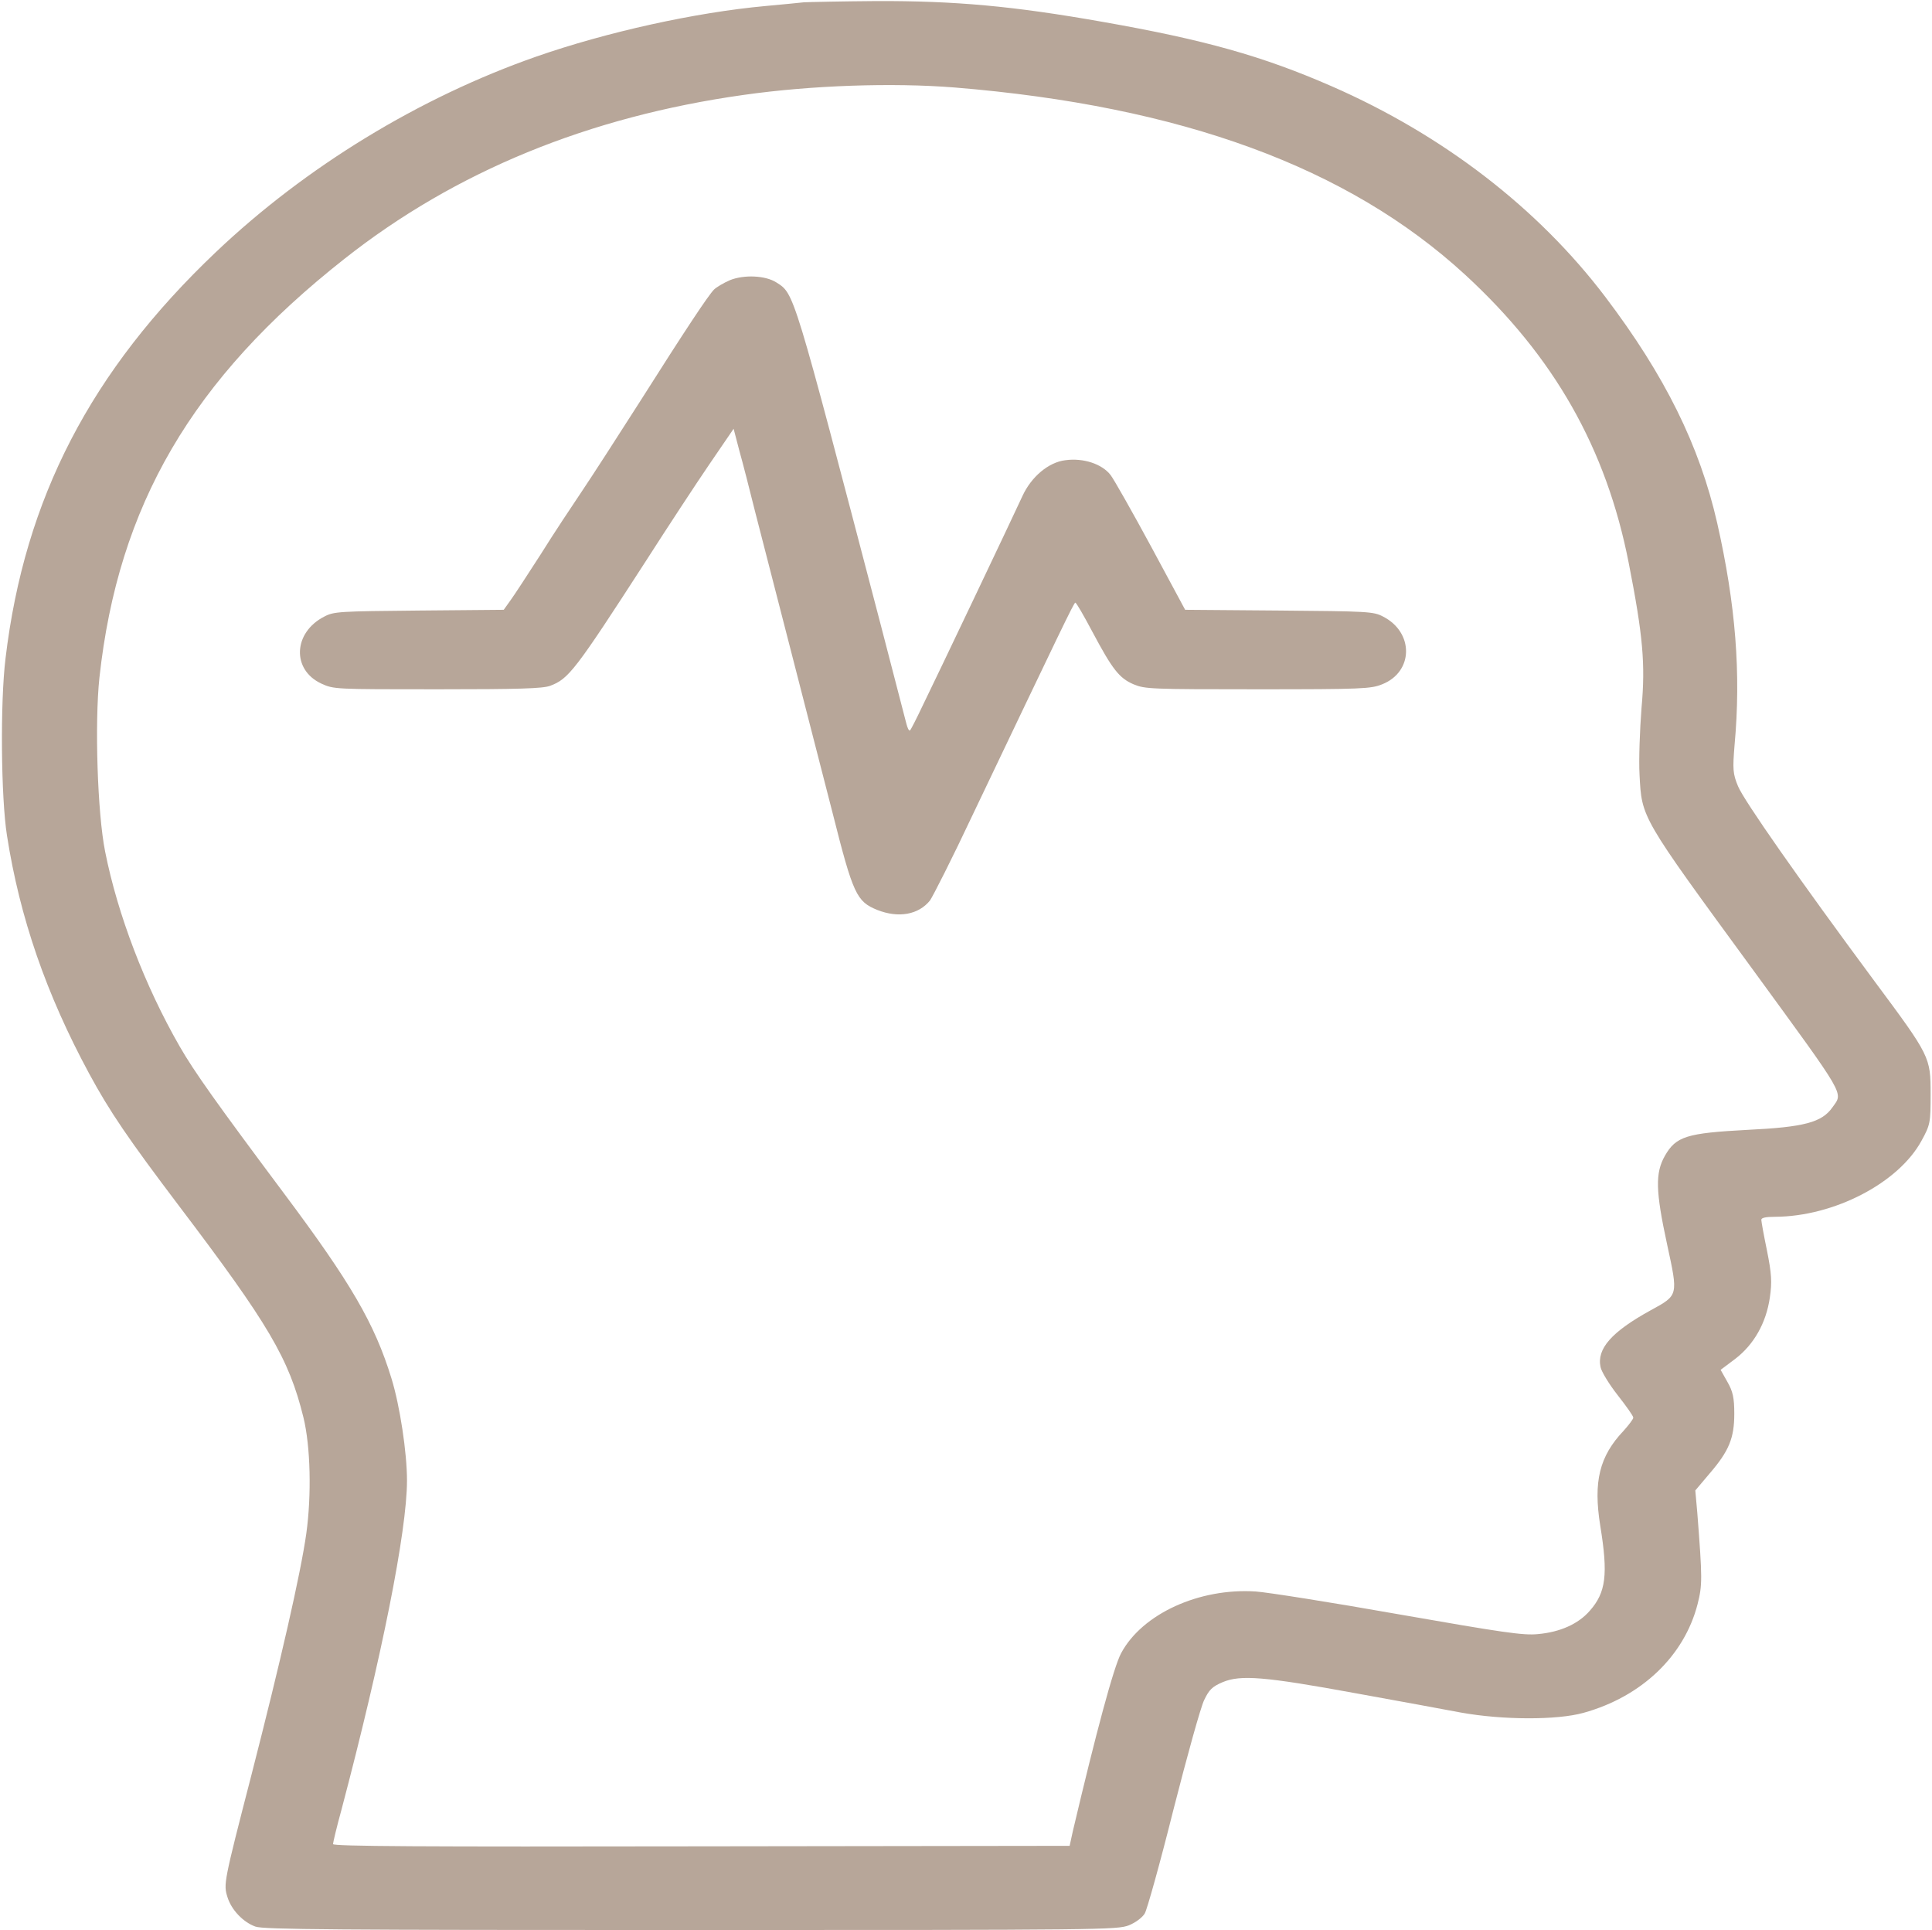
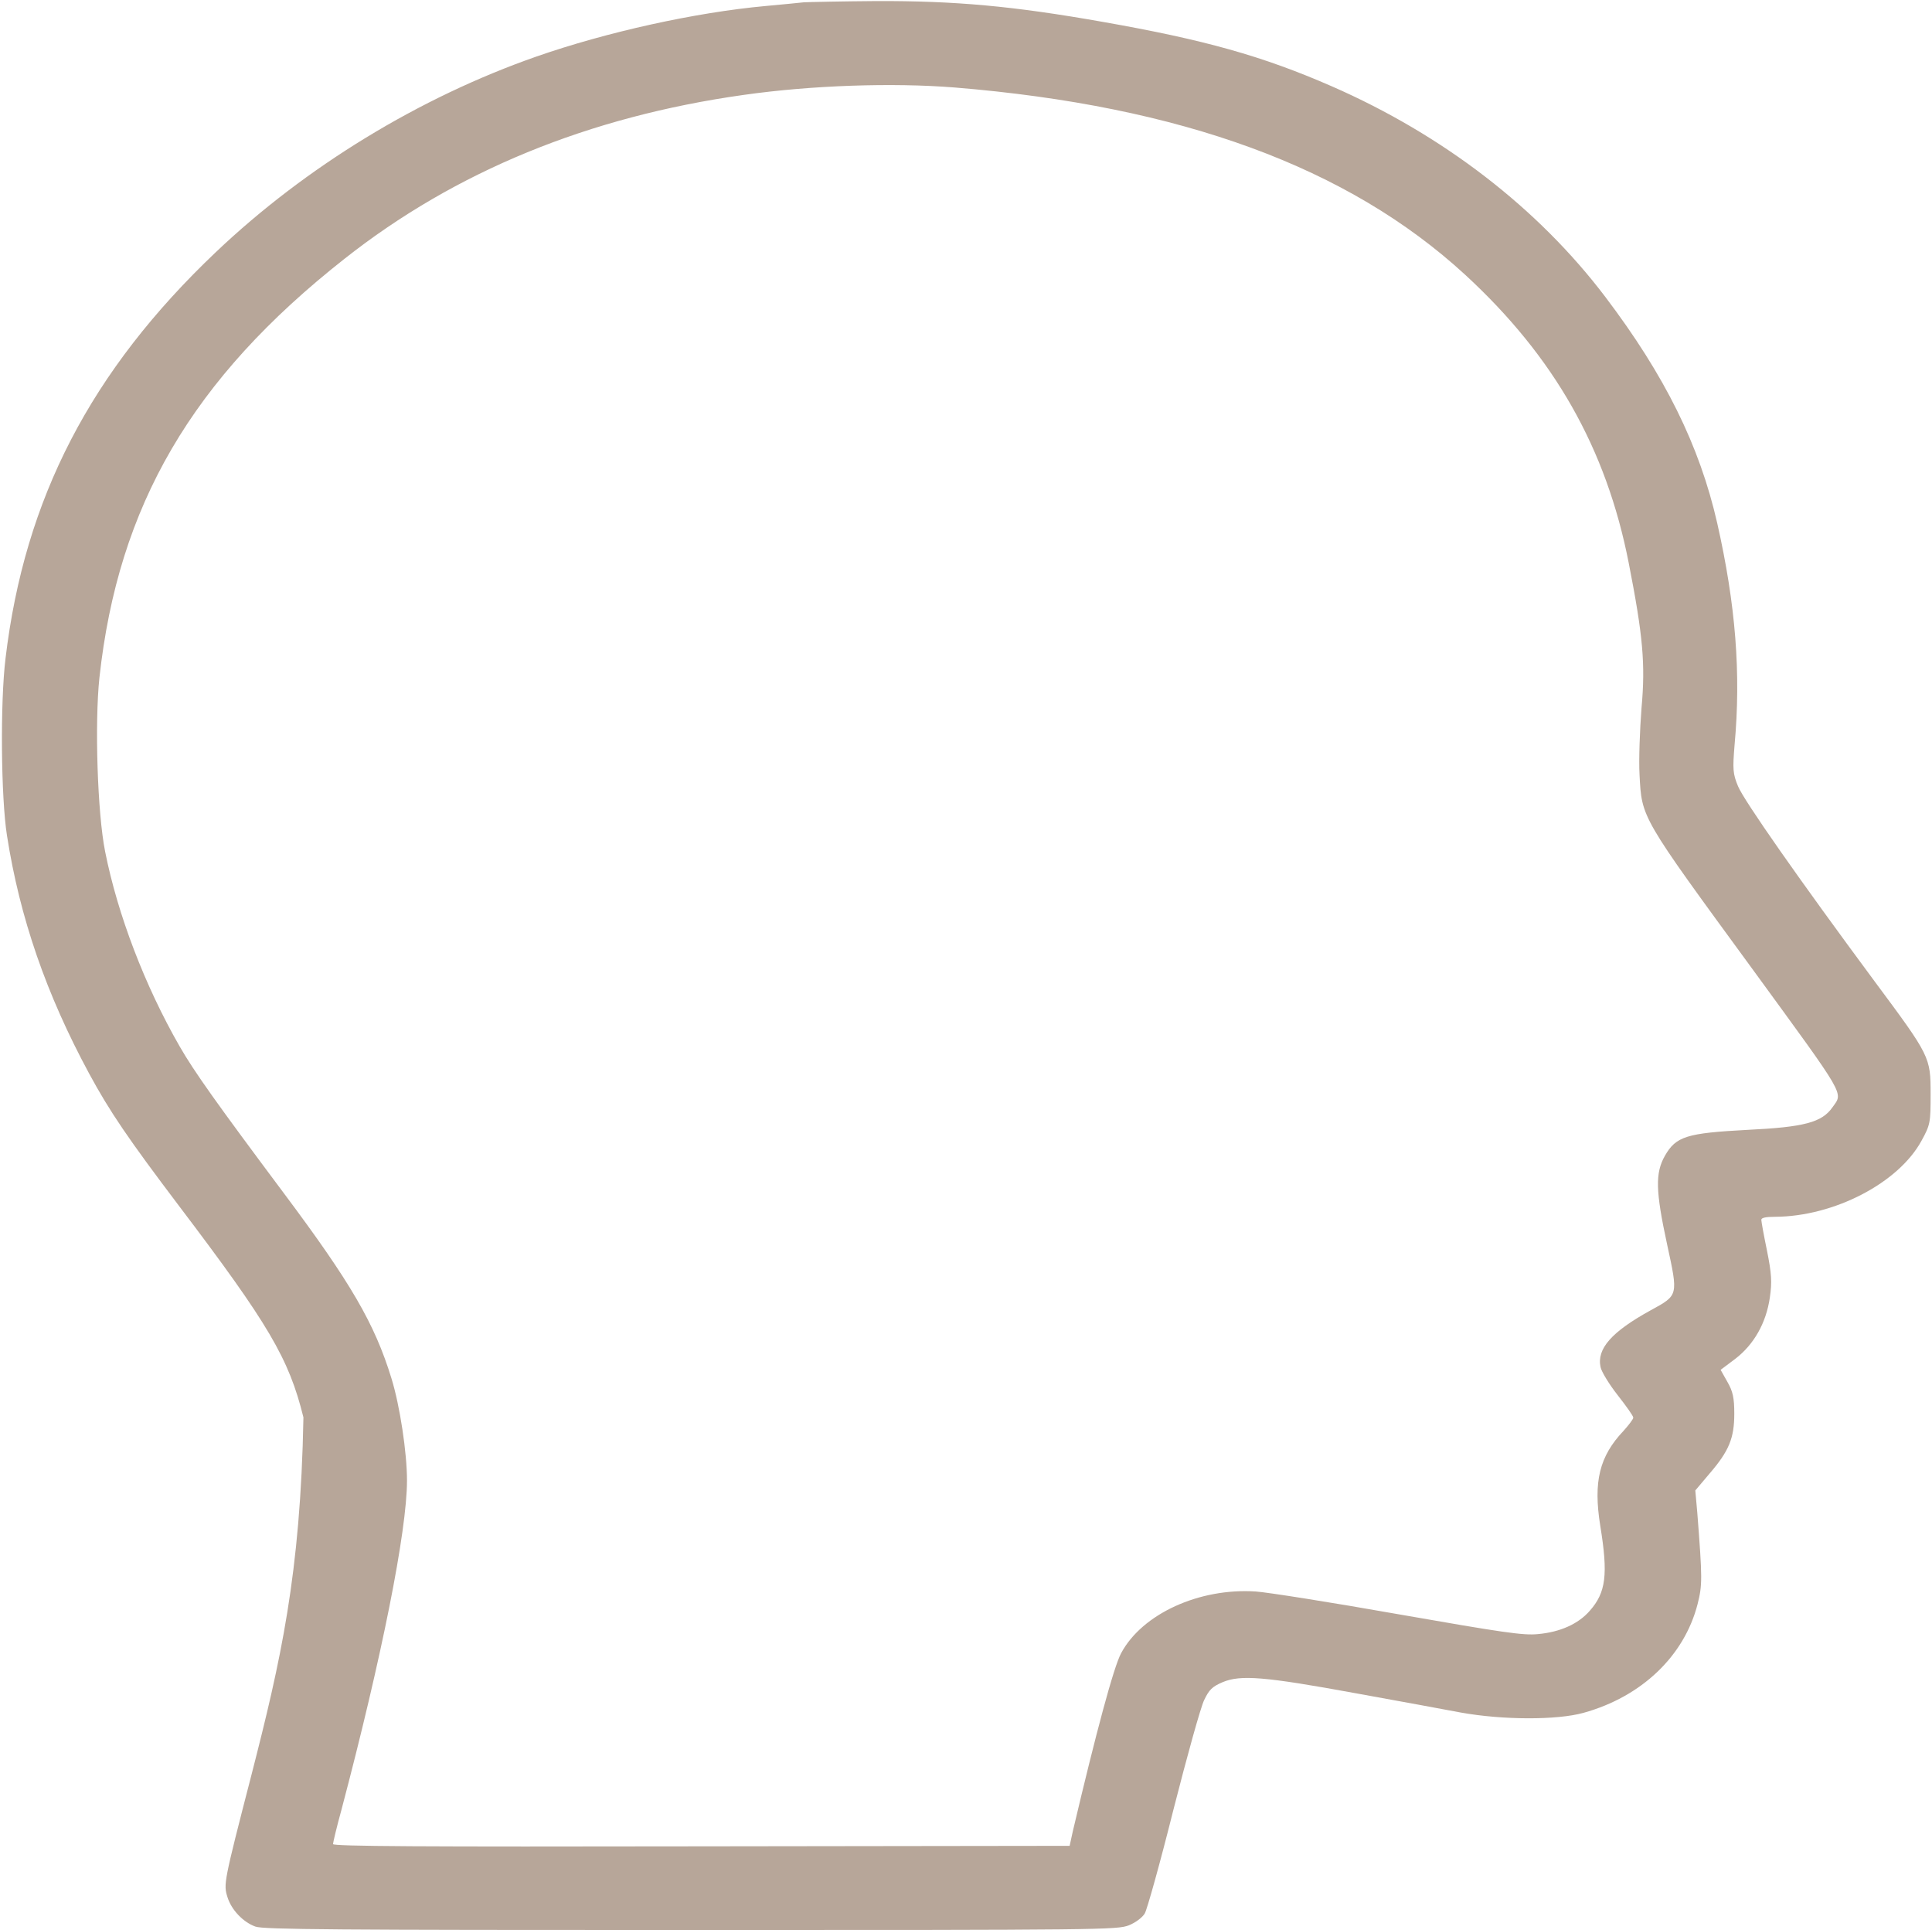
<svg xmlns="http://www.w3.org/2000/svg" width="847" height="846" viewBox="0 0 847 846" fill="none">
-   <path d="M352.434 1.009C350.438 1.226 342.829 1.986 335.595 2.637C304.785 5.459 265.992 14.035 235.182 24.782C183.916 42.694 134.022 73.089 94.605 110.541C39.846 162.538 10.783 218.444 2.425 288.571C0.056 307.893 0.43 349.578 3.049 366.187C8.662 402.228 20.263 435.771 39.098 470.617C48.079 487.226 56.311 499.276 78.39 528.477C117.806 580.475 126.662 595.455 133.024 621.291C136.142 633.992 136.641 655.269 134.271 672.312C131.776 689.898 123.045 728.109 110.197 778.153C97.973 825.483 97.973 825.917 99.719 831.562C101.466 837.207 106.58 842.526 111.943 844.48C115.311 845.783 147.743 846 302.789 846C483.656 846 489.768 845.891 494.882 843.937C497.876 842.743 500.87 840.464 501.867 838.727C502.865 837.098 508.603 816.582 514.466 793.134C520.453 769.686 526.44 748.083 527.937 745.152C530.058 740.702 531.43 739.291 536.045 737.337C543.903 734.08 554.132 734.84 594.421 742.222C613.007 745.587 633.713 749.386 640.574 750.689C658.785 753.945 682.485 754.054 694.21 750.797C719.656 743.741 738.366 725.938 744.229 703.142C746.35 694.783 746.35 691.961 744.104 663.085L743.231 653.315L749.468 645.933C758.075 635.946 760.32 630.301 760.32 619.663C760.32 612.716 759.696 609.893 757.326 605.768L754.333 600.449L760.694 595.672C768.927 589.376 774.29 579.932 775.912 568.751C776.91 561.912 776.66 558.221 774.665 548.234C773.292 541.612 772.17 535.424 772.17 534.665C772.17 533.796 774.166 533.362 778.157 533.362C803.977 533.253 832.292 518.598 842.396 500.036C846.263 492.979 846.388 492.111 846.388 479.627C846.388 463.344 846.263 463.018 821.815 430.126C789.009 385.836 764.436 350.773 761.942 344.585C759.696 339.157 759.572 337.203 760.445 326.565C763.314 295.192 760.944 265.123 752.836 229.3C745.102 195.322 729.884 164.601 703.815 130.189C674.377 91.326 632.715 59.194 583.819 37.809C553.508 24.565 527.937 17.4 483.407 9.584C444.115 2.637 418.793 0.357 384.242 0.466C368.774 0.574 354.555 0.9 352.434 1.009ZM418.544 38.352C517.958 46.493 591.054 73.306 642.32 120.419C681.362 156.351 704.189 196.516 714.043 246.777C720.28 278.584 721.402 291.067 719.656 310.282C718.908 319.943 718.409 333.078 718.783 339.591C719.781 358.697 719.157 357.611 768.303 424.807C809.84 481.798 808.094 478.65 803.354 485.381C798.739 492.002 790.88 494.065 766.058 495.259C739.489 496.67 734.749 498.082 729.884 506.657C725.643 514.148 725.768 521.964 730.882 545.52C735.747 567.991 735.872 567.665 723.772 574.287C706.559 583.731 699.948 591.222 701.694 599.255C702.068 601.209 705.436 606.745 709.178 611.521C712.92 616.298 716.039 620.64 716.039 621.4C716.039 622.051 714.043 624.657 711.798 627.153C701.195 638.334 698.451 649.407 701.569 668.838C705.062 690.224 704.064 698.04 696.954 706.073C691.965 711.826 683.982 715.408 674.252 716.277C667.891 716.928 659.035 715.626 613.132 707.592C583.694 702.382 555.504 697.931 550.514 697.605C525.817 695.977 500.745 707.375 491.514 724.636C488.271 730.606 480.538 759.373 470.309 802.795L468.937 809.091L307.404 809.308C184.165 809.526 145.996 809.308 145.996 808.331C145.996 807.68 147.618 800.841 149.738 793.134C167.326 726.59 178.428 671.118 178.428 648.973C178.428 636.706 175.309 616.081 171.567 604.031C164.208 580.149 153.855 562.346 124.542 523.158C95.104 483.752 85.125 469.749 78.764 458.676C63.546 432.189 51.571 400.925 46.083 373.243C42.715 356.417 41.468 317.012 43.588 297.038C51.821 221.592 84.127 166.121 150.986 113.471C199.508 75.152 258.009 51.161 325.99 41.608C355.802 37.374 391.352 36.18 418.544 38.352Z" fill="#B7A699" />
-   <path d="M320.001 122.808C317.257 124.002 314.139 125.847 313.016 126.933C310.397 129.646 300.792 144.084 280.086 176.759C270.606 191.631 259.38 209 255.139 215.296C250.898 221.592 242.665 233.968 237.052 242.978C231.314 251.879 225.327 261.106 223.705 263.278L220.836 267.294L183.79 267.62C148.864 267.945 146.369 268.054 142.253 270.225C128.532 277.173 127.783 293.564 140.881 299.643C146.369 302.14 146.618 302.14 191.773 302.14C227.572 302.14 237.925 301.815 241.168 300.62C249.276 297.581 252.02 294.107 282.955 246.234C292.559 231.254 305.158 212.04 311.02 203.464L321.623 187.94L324.117 197.493C325.614 202.812 328.733 214.971 331.103 224.523C333.597 234.076 340.333 260.455 346.196 283.143C352.058 305.831 360.54 338.832 365.031 356.418C374.012 392.024 375.509 395.172 384.614 398.863C393.969 402.554 402.701 400.925 407.69 394.738C408.938 393.001 417.545 376.066 426.526 356.96C464.819 276.738 470.807 264.146 471.43 264.146C471.929 264.255 475.172 269.899 478.915 276.955C487.646 293.347 490.64 297.255 497.001 299.969C501.991 302.032 504.485 302.14 551.511 302.14C597.289 302.14 601.031 301.923 605.896 299.969C619.741 294.541 619.991 277.173 606.27 270.225C602.153 268.054 599.659 267.945 560.741 267.62L519.578 267.294L504.61 239.504C496.378 224.306 488.394 210.194 486.898 208.24C483.156 203.355 474.923 200.641 467.065 201.727C459.705 202.595 452.096 209 448.23 217.467C444.612 225.392 410.684 296.712 404.447 309.413C401.828 314.95 399.333 319.835 398.959 320.16C398.46 320.486 397.836 319.075 397.337 317.121C396.838 315.167 391.724 295.41 385.986 273.373C347.443 126.173 348.316 128.887 340.333 123.785C335.593 120.745 326.238 120.311 320.001 122.808Z" fill="#B7A699" />
+   <path d="M352.434 1.009C350.438 1.226 342.829 1.986 335.595 2.637C304.785 5.459 265.992 14.035 235.182 24.782C183.916 42.694 134.022 73.089 94.605 110.541C39.846 162.538 10.783 218.444 2.425 288.571C0.056 307.893 0.43 349.578 3.049 366.187C8.662 402.228 20.263 435.771 39.098 470.617C48.079 487.226 56.311 499.276 78.39 528.477C117.806 580.475 126.662 595.455 133.024 621.291C131.776 689.898 123.045 728.109 110.197 778.153C97.973 825.483 97.973 825.917 99.719 831.562C101.466 837.207 106.58 842.526 111.943 844.48C115.311 845.783 147.743 846 302.789 846C483.656 846 489.768 845.891 494.882 843.937C497.876 842.743 500.87 840.464 501.867 838.727C502.865 837.098 508.603 816.582 514.466 793.134C520.453 769.686 526.44 748.083 527.937 745.152C530.058 740.702 531.43 739.291 536.045 737.337C543.903 734.08 554.132 734.84 594.421 742.222C613.007 745.587 633.713 749.386 640.574 750.689C658.785 753.945 682.485 754.054 694.21 750.797C719.656 743.741 738.366 725.938 744.229 703.142C746.35 694.783 746.35 691.961 744.104 663.085L743.231 653.315L749.468 645.933C758.075 635.946 760.32 630.301 760.32 619.663C760.32 612.716 759.696 609.893 757.326 605.768L754.333 600.449L760.694 595.672C768.927 589.376 774.29 579.932 775.912 568.751C776.91 561.912 776.66 558.221 774.665 548.234C773.292 541.612 772.17 535.424 772.17 534.665C772.17 533.796 774.166 533.362 778.157 533.362C803.977 533.253 832.292 518.598 842.396 500.036C846.263 492.979 846.388 492.111 846.388 479.627C846.388 463.344 846.263 463.018 821.815 430.126C789.009 385.836 764.436 350.773 761.942 344.585C759.696 339.157 759.572 337.203 760.445 326.565C763.314 295.192 760.944 265.123 752.836 229.3C745.102 195.322 729.884 164.601 703.815 130.189C674.377 91.326 632.715 59.194 583.819 37.809C553.508 24.565 527.937 17.4 483.407 9.584C444.115 2.637 418.793 0.357 384.242 0.466C368.774 0.574 354.555 0.9 352.434 1.009ZM418.544 38.352C517.958 46.493 591.054 73.306 642.32 120.419C681.362 156.351 704.189 196.516 714.043 246.777C720.28 278.584 721.402 291.067 719.656 310.282C718.908 319.943 718.409 333.078 718.783 339.591C719.781 358.697 719.157 357.611 768.303 424.807C809.84 481.798 808.094 478.65 803.354 485.381C798.739 492.002 790.88 494.065 766.058 495.259C739.489 496.67 734.749 498.082 729.884 506.657C725.643 514.148 725.768 521.964 730.882 545.52C735.747 567.991 735.872 567.665 723.772 574.287C706.559 583.731 699.948 591.222 701.694 599.255C702.068 601.209 705.436 606.745 709.178 611.521C712.92 616.298 716.039 620.64 716.039 621.4C716.039 622.051 714.043 624.657 711.798 627.153C701.195 638.334 698.451 649.407 701.569 668.838C705.062 690.224 704.064 698.04 696.954 706.073C691.965 711.826 683.982 715.408 674.252 716.277C667.891 716.928 659.035 715.626 613.132 707.592C583.694 702.382 555.504 697.931 550.514 697.605C525.817 695.977 500.745 707.375 491.514 724.636C488.271 730.606 480.538 759.373 470.309 802.795L468.937 809.091L307.404 809.308C184.165 809.526 145.996 809.308 145.996 808.331C145.996 807.68 147.618 800.841 149.738 793.134C167.326 726.59 178.428 671.118 178.428 648.973C178.428 636.706 175.309 616.081 171.567 604.031C164.208 580.149 153.855 562.346 124.542 523.158C95.104 483.752 85.125 469.749 78.764 458.676C63.546 432.189 51.571 400.925 46.083 373.243C42.715 356.417 41.468 317.012 43.588 297.038C51.821 221.592 84.127 166.121 150.986 113.471C199.508 75.152 258.009 51.161 325.99 41.608C355.802 37.374 391.352 36.18 418.544 38.352Z" fill="#B7A699" />
</svg>